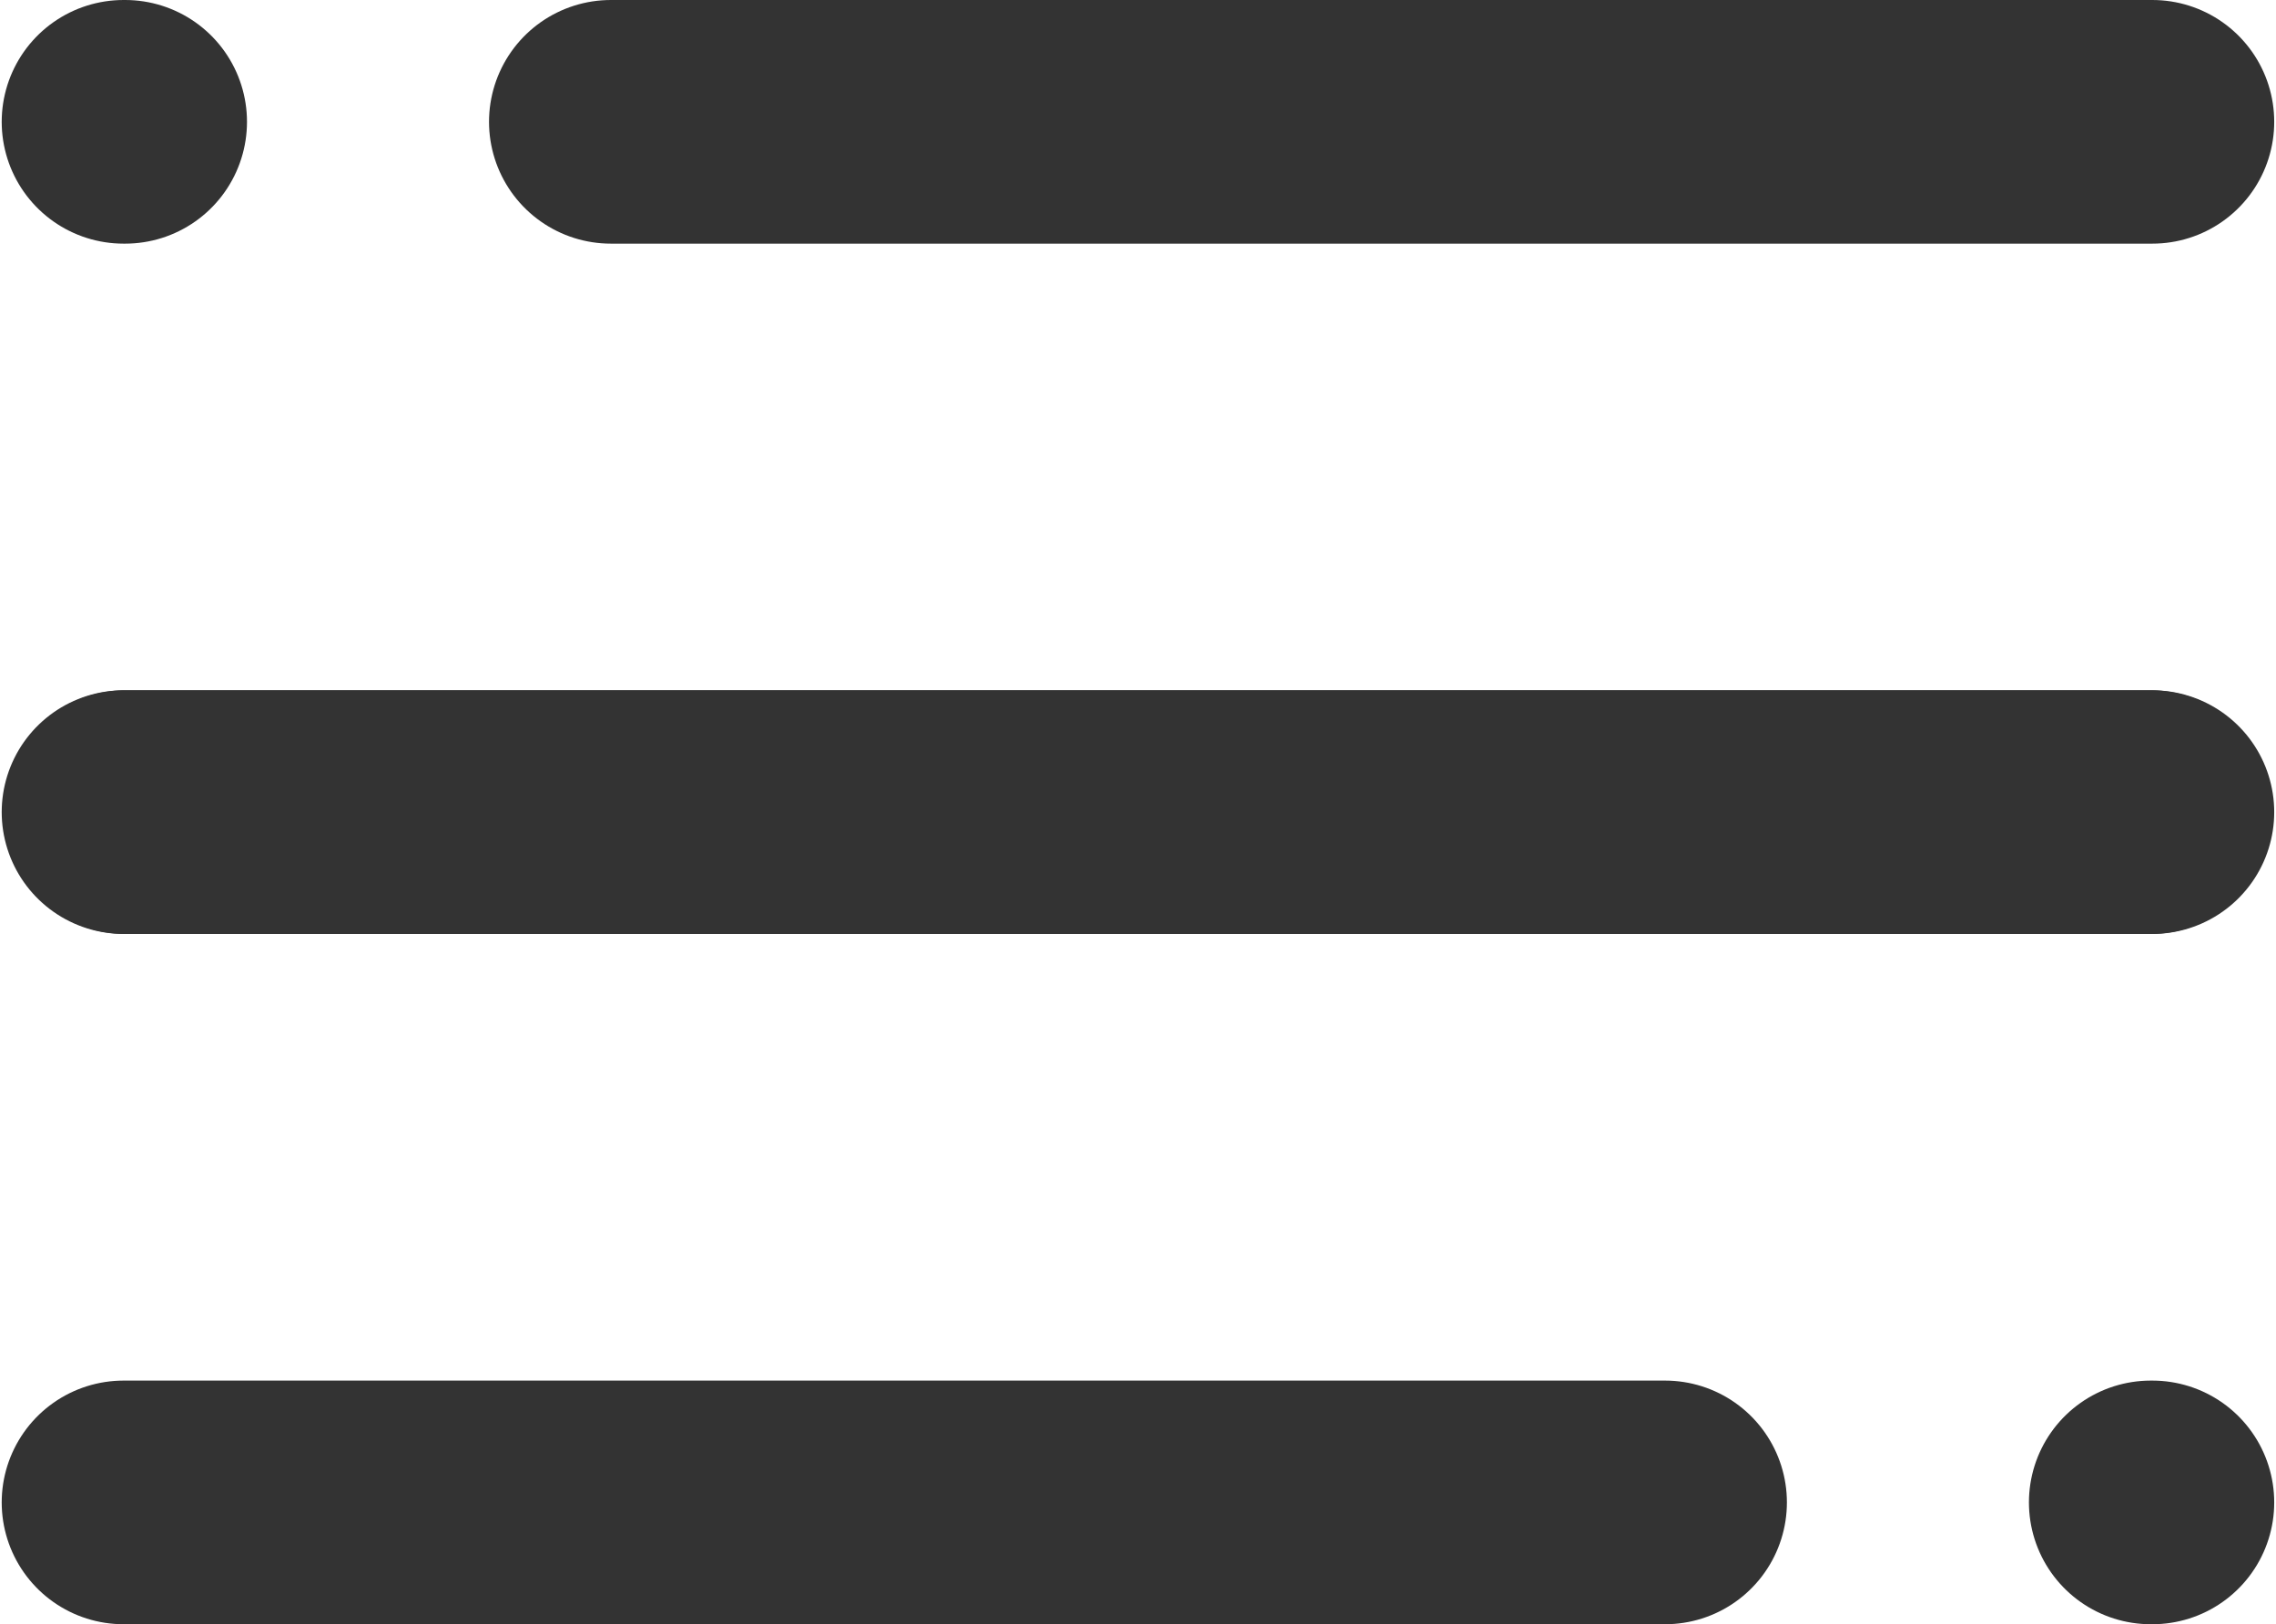
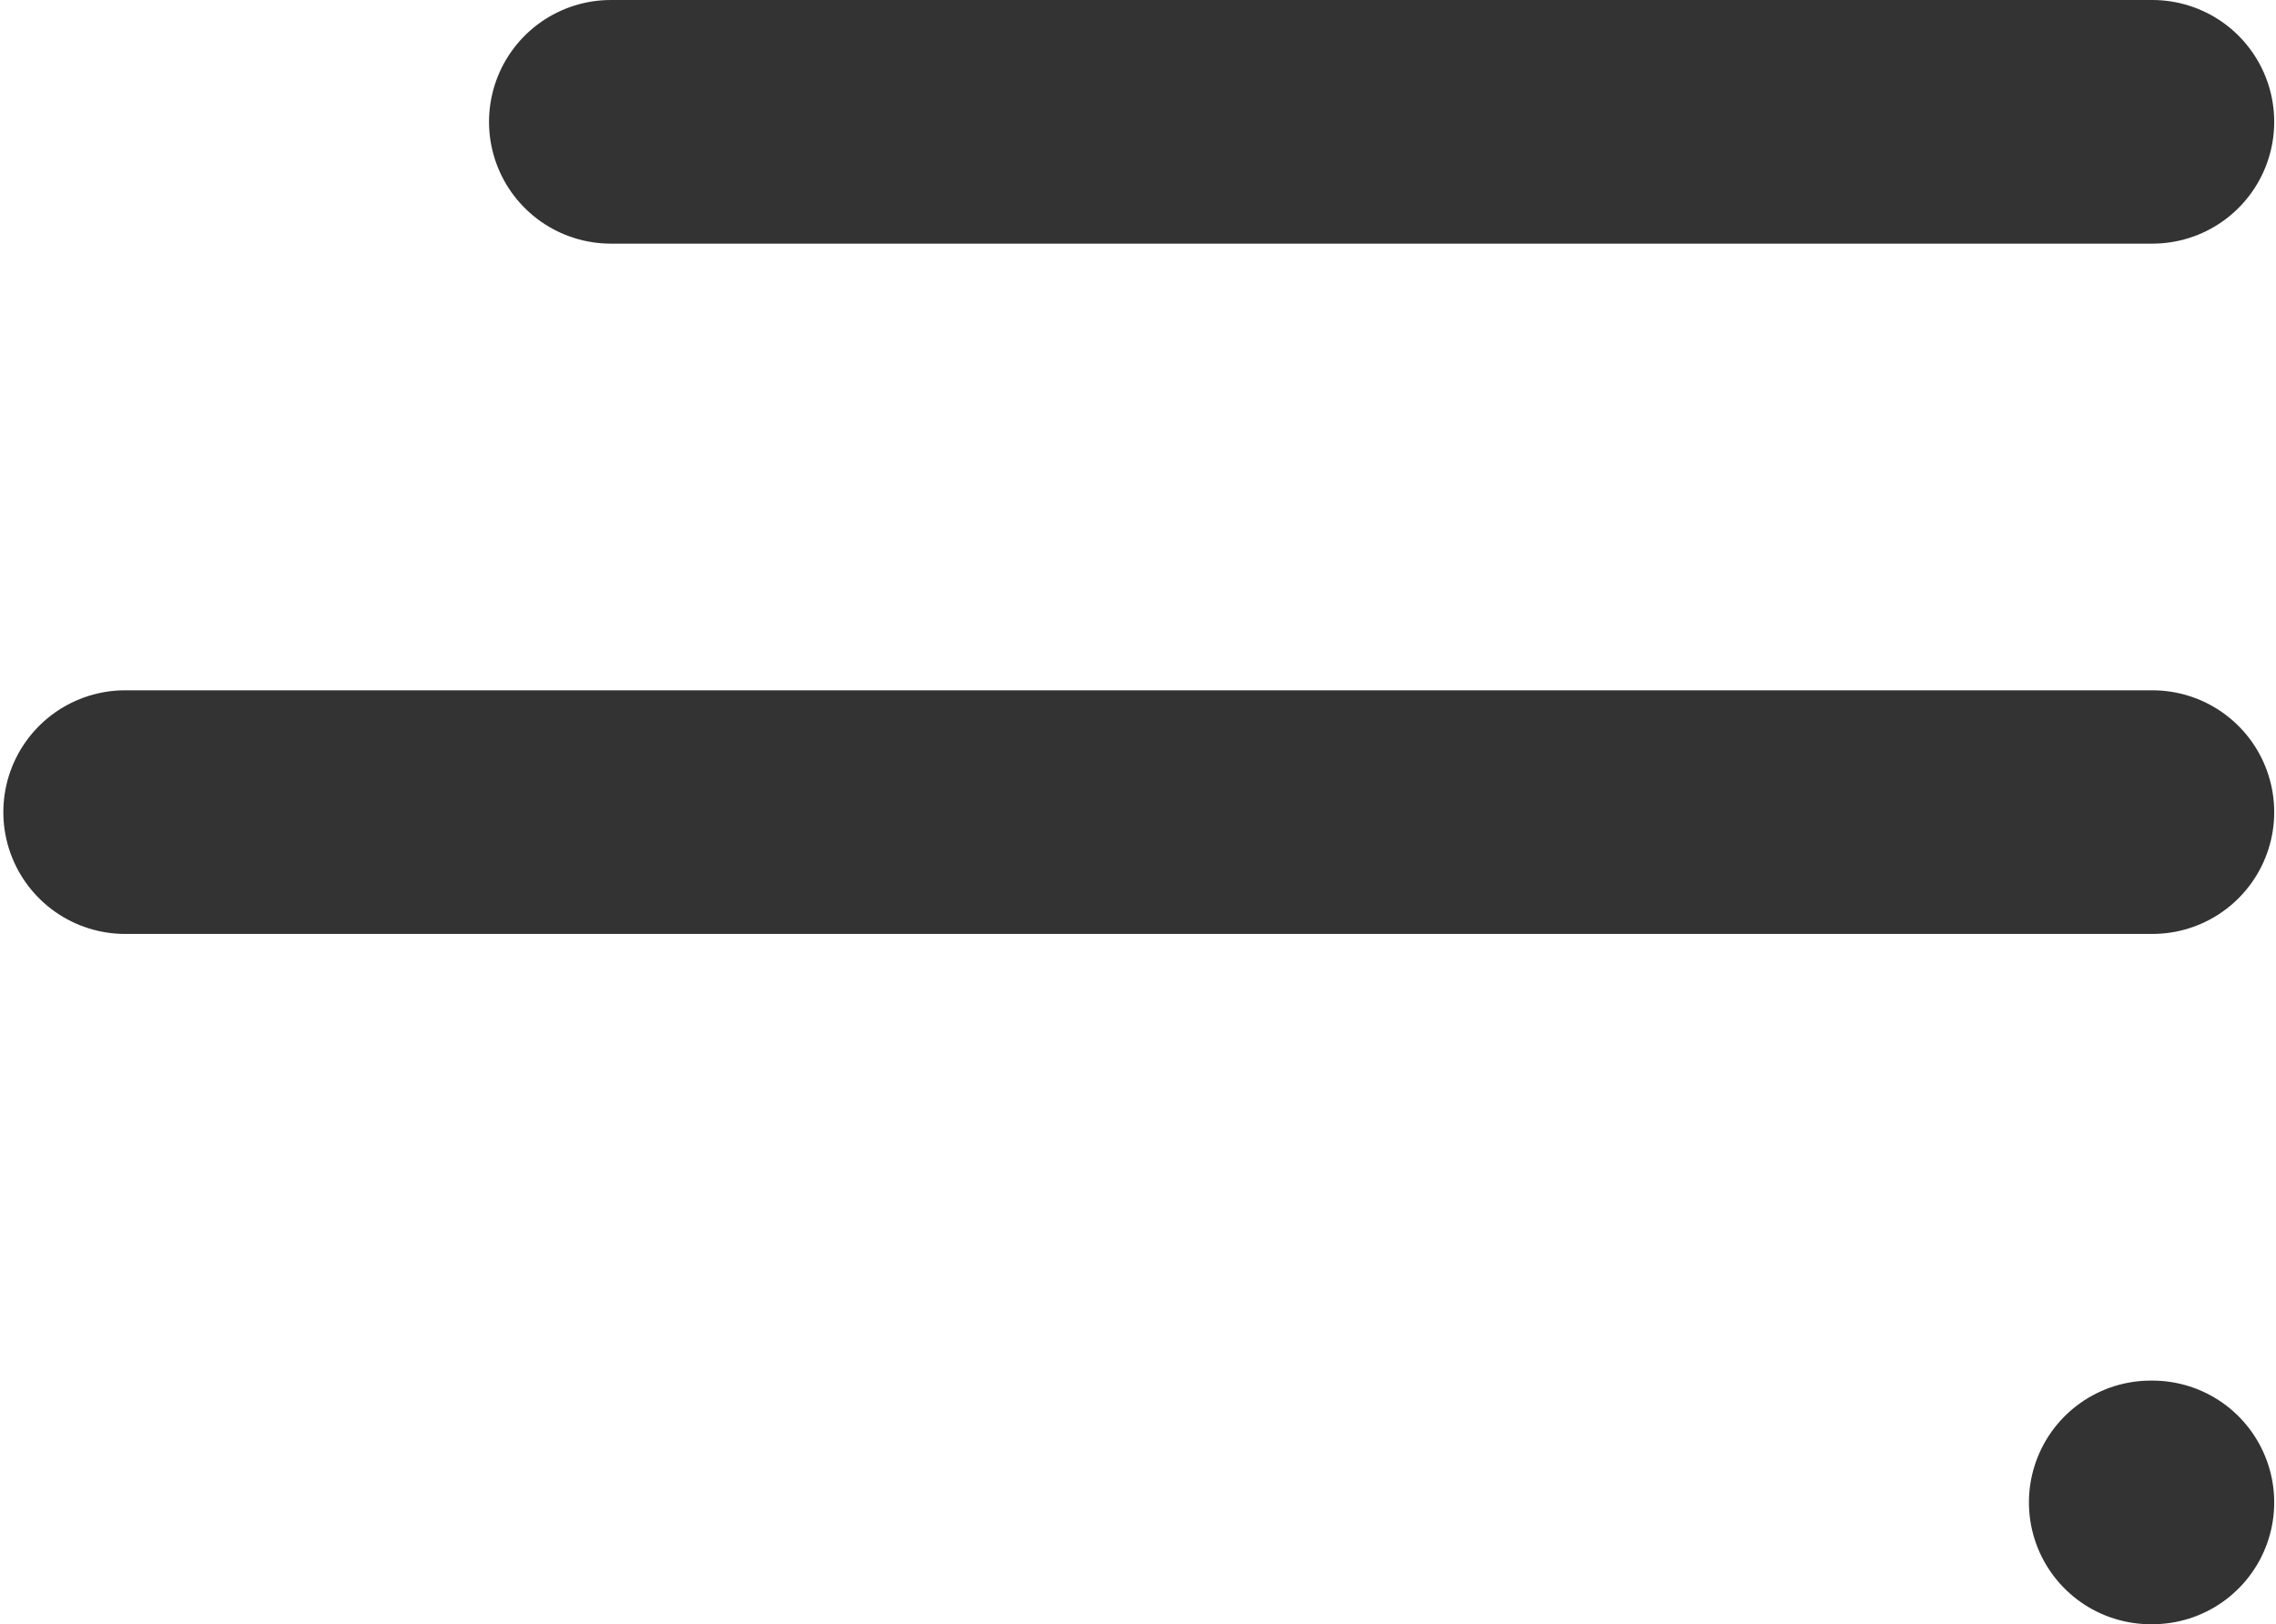
<svg xmlns="http://www.w3.org/2000/svg" xmlns:ns1="http://sodipodi.sourceforge.net/DTD/sodipodi-0.dtd" xmlns:ns2="http://www.inkscape.org/namespaces/inkscape" id="Livello_1" x="0px" y="0px" viewBox="0 0 28.023 20" xml:space="preserve" ns1:docname="menu.svg" width="28.023" height="20" ns2:version="0.92.5 (2060ec1f9f, 2020-04-08)">
  <defs id="defs19" />
  <style type="text/css" id="style2"> .st0{fill:none;stroke:#333333;stroke-width:3;stroke-linecap:round;stroke-linejoin:round;stroke-miterlimit:10;} </style>
  <line class="st0" x1="1.541" y1="10" x2="26.501" y2="10" id="line4" style="fill:none;stroke:#333333;stroke-width:3;stroke-linecap:round;stroke-linejoin:round;stroke-miterlimit:10" />
  <line class="st0" x1="7.521" y1="1.5" x2="26.501" y2="1.5" id="line6" style="fill:none;stroke:#333333;stroke-width:3;stroke-linecap:round;stroke-linejoin:round;stroke-miterlimit:10" />
-   <line class="st0" x1="1.541" y1="1.5" x2="1.521" y2="1.5" id="line8" style="fill:none;stroke:#333333;stroke-width:3;stroke-linecap:round;stroke-linejoin:round;stroke-miterlimit:10" />
-   <line class="st0" x1="26.481" y1="10" x2="1.521" y2="10" id="line10" style="fill:none;stroke:#333333;stroke-width:3;stroke-linecap:round;stroke-linejoin:round;stroke-miterlimit:10" />
-   <line class="st0" x1="20.501" y1="18.5" x2="1.521" y2="18.5" id="line12" style="fill:none;stroke:#333333;stroke-width:3;stroke-linecap:round;stroke-linejoin:round;stroke-miterlimit:10" />
  <line class="st0" x1="26.481" y1="18.5" x2="26.501" y2="18.5" id="line14" style="fill:none;stroke:#333333;stroke-width:3;stroke-linecap:round;stroke-linejoin:round;stroke-miterlimit:10" />
</svg>